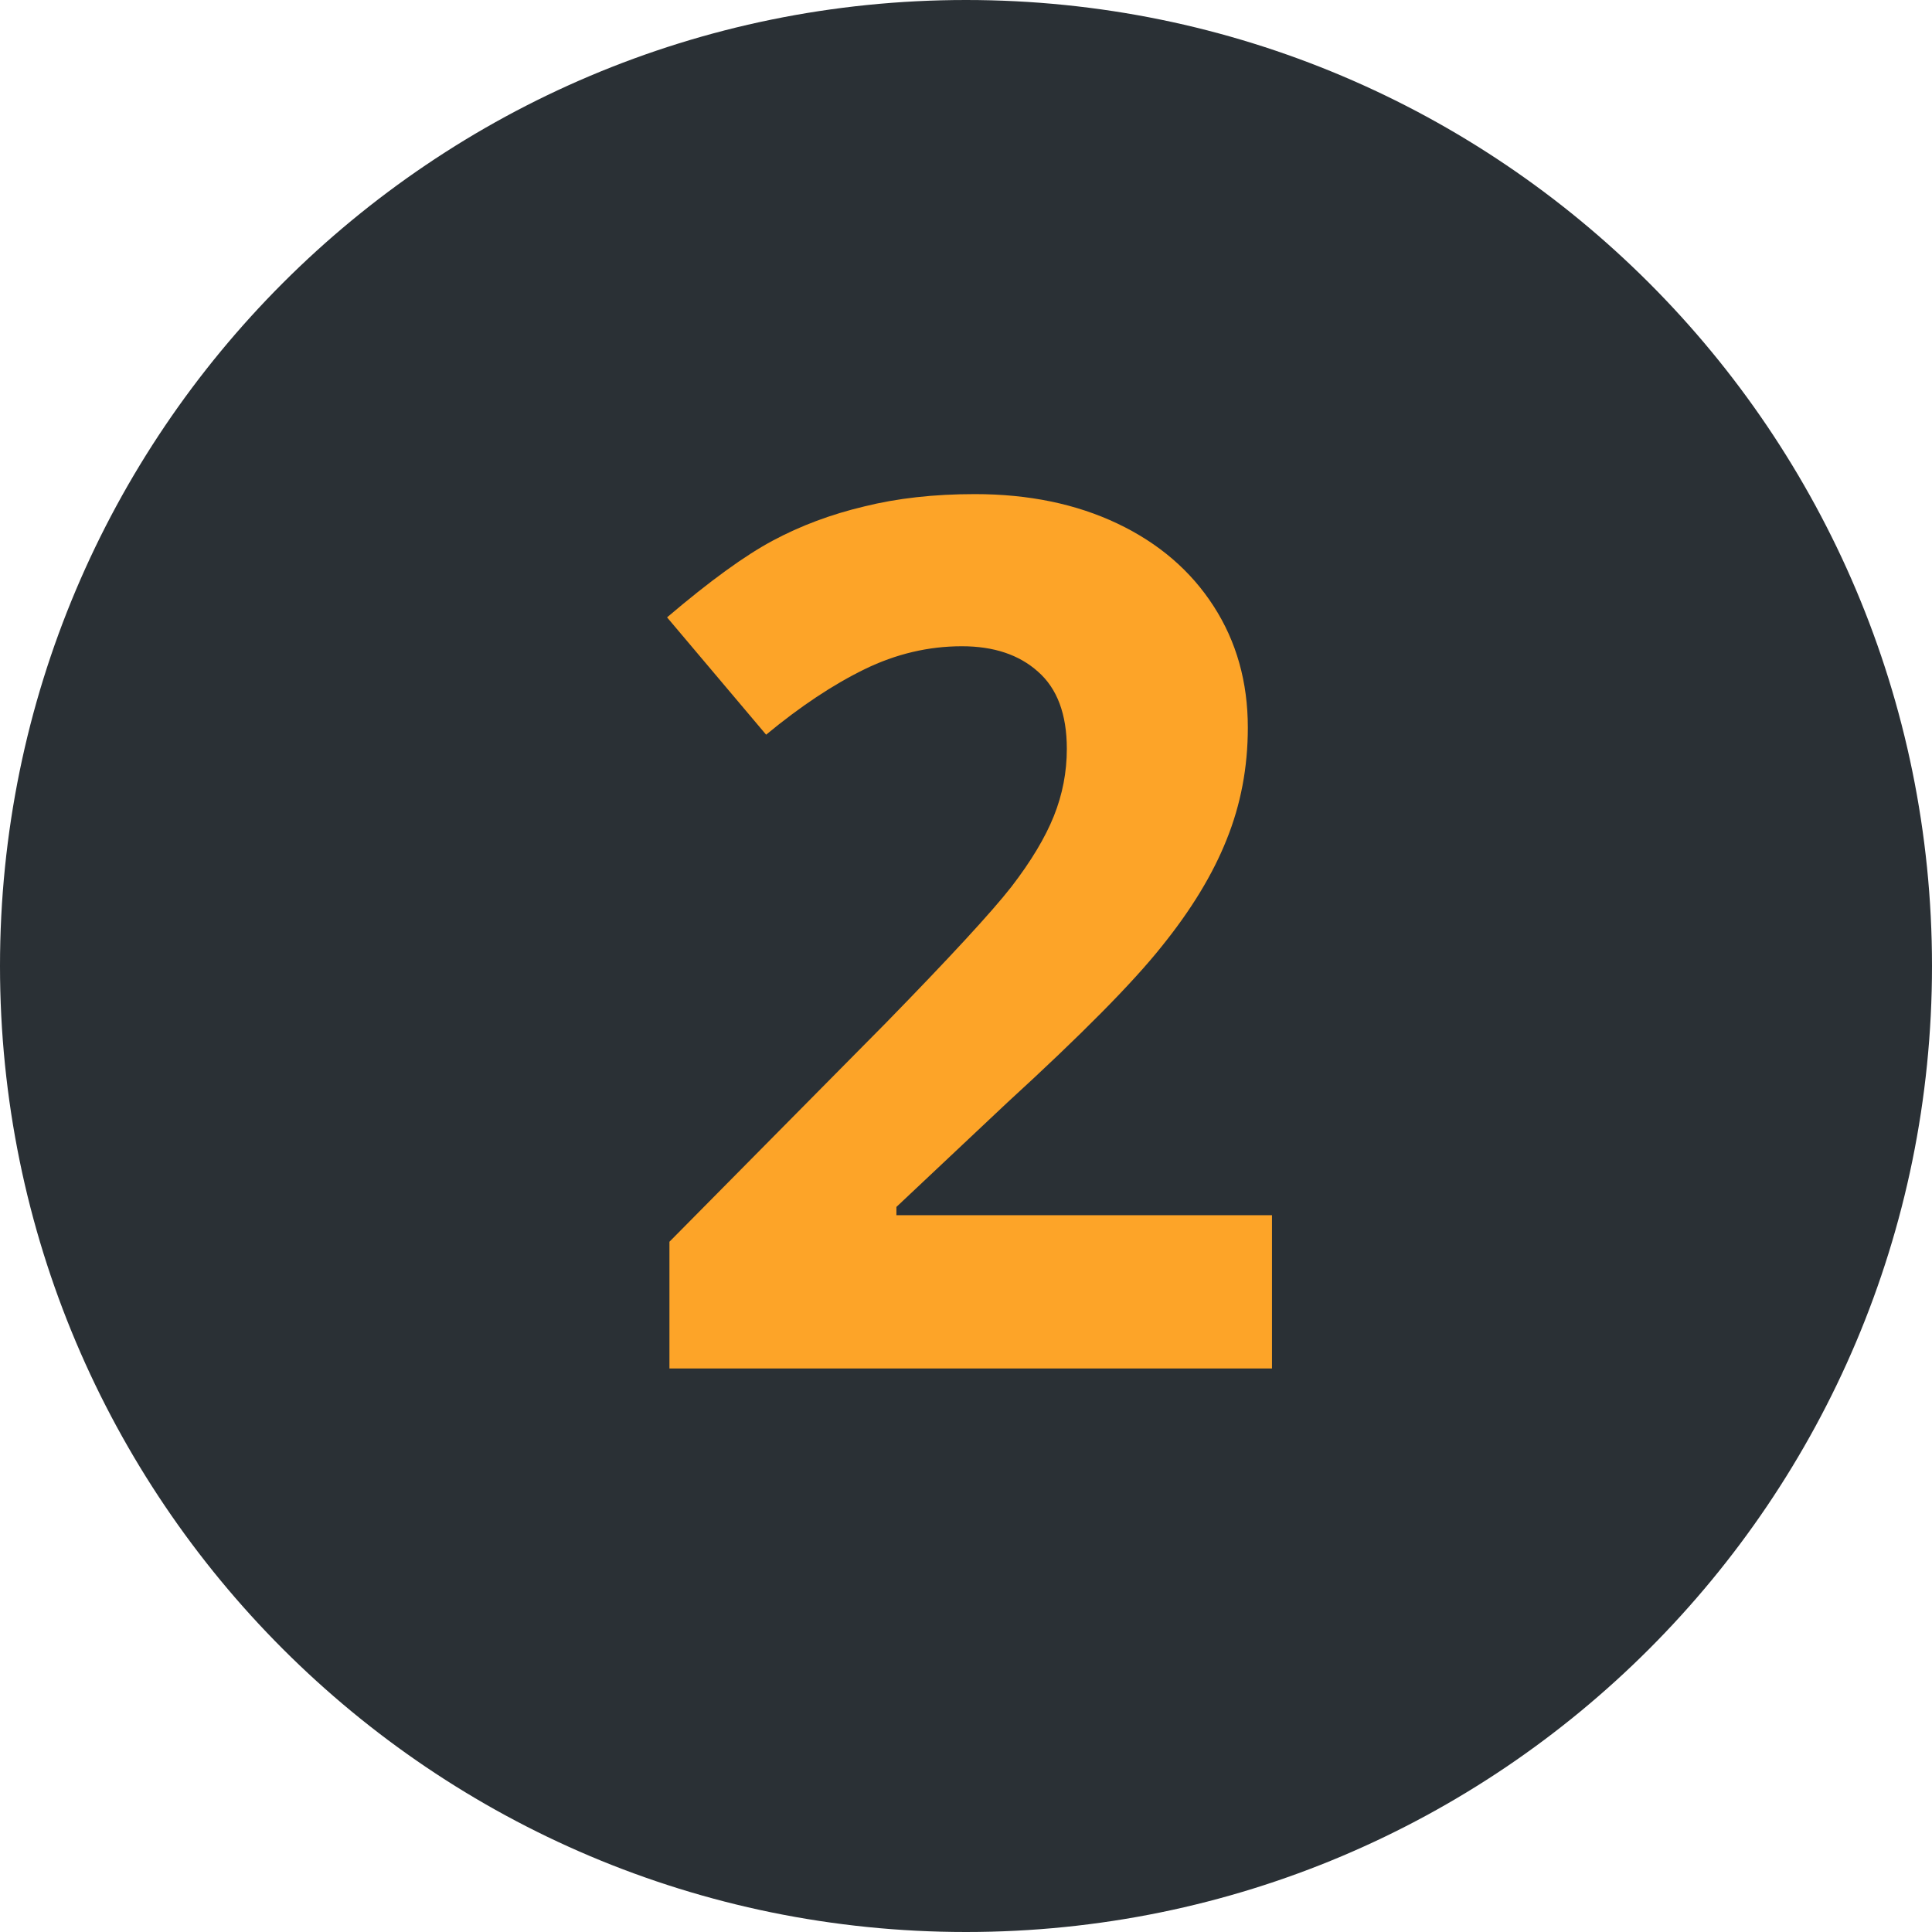
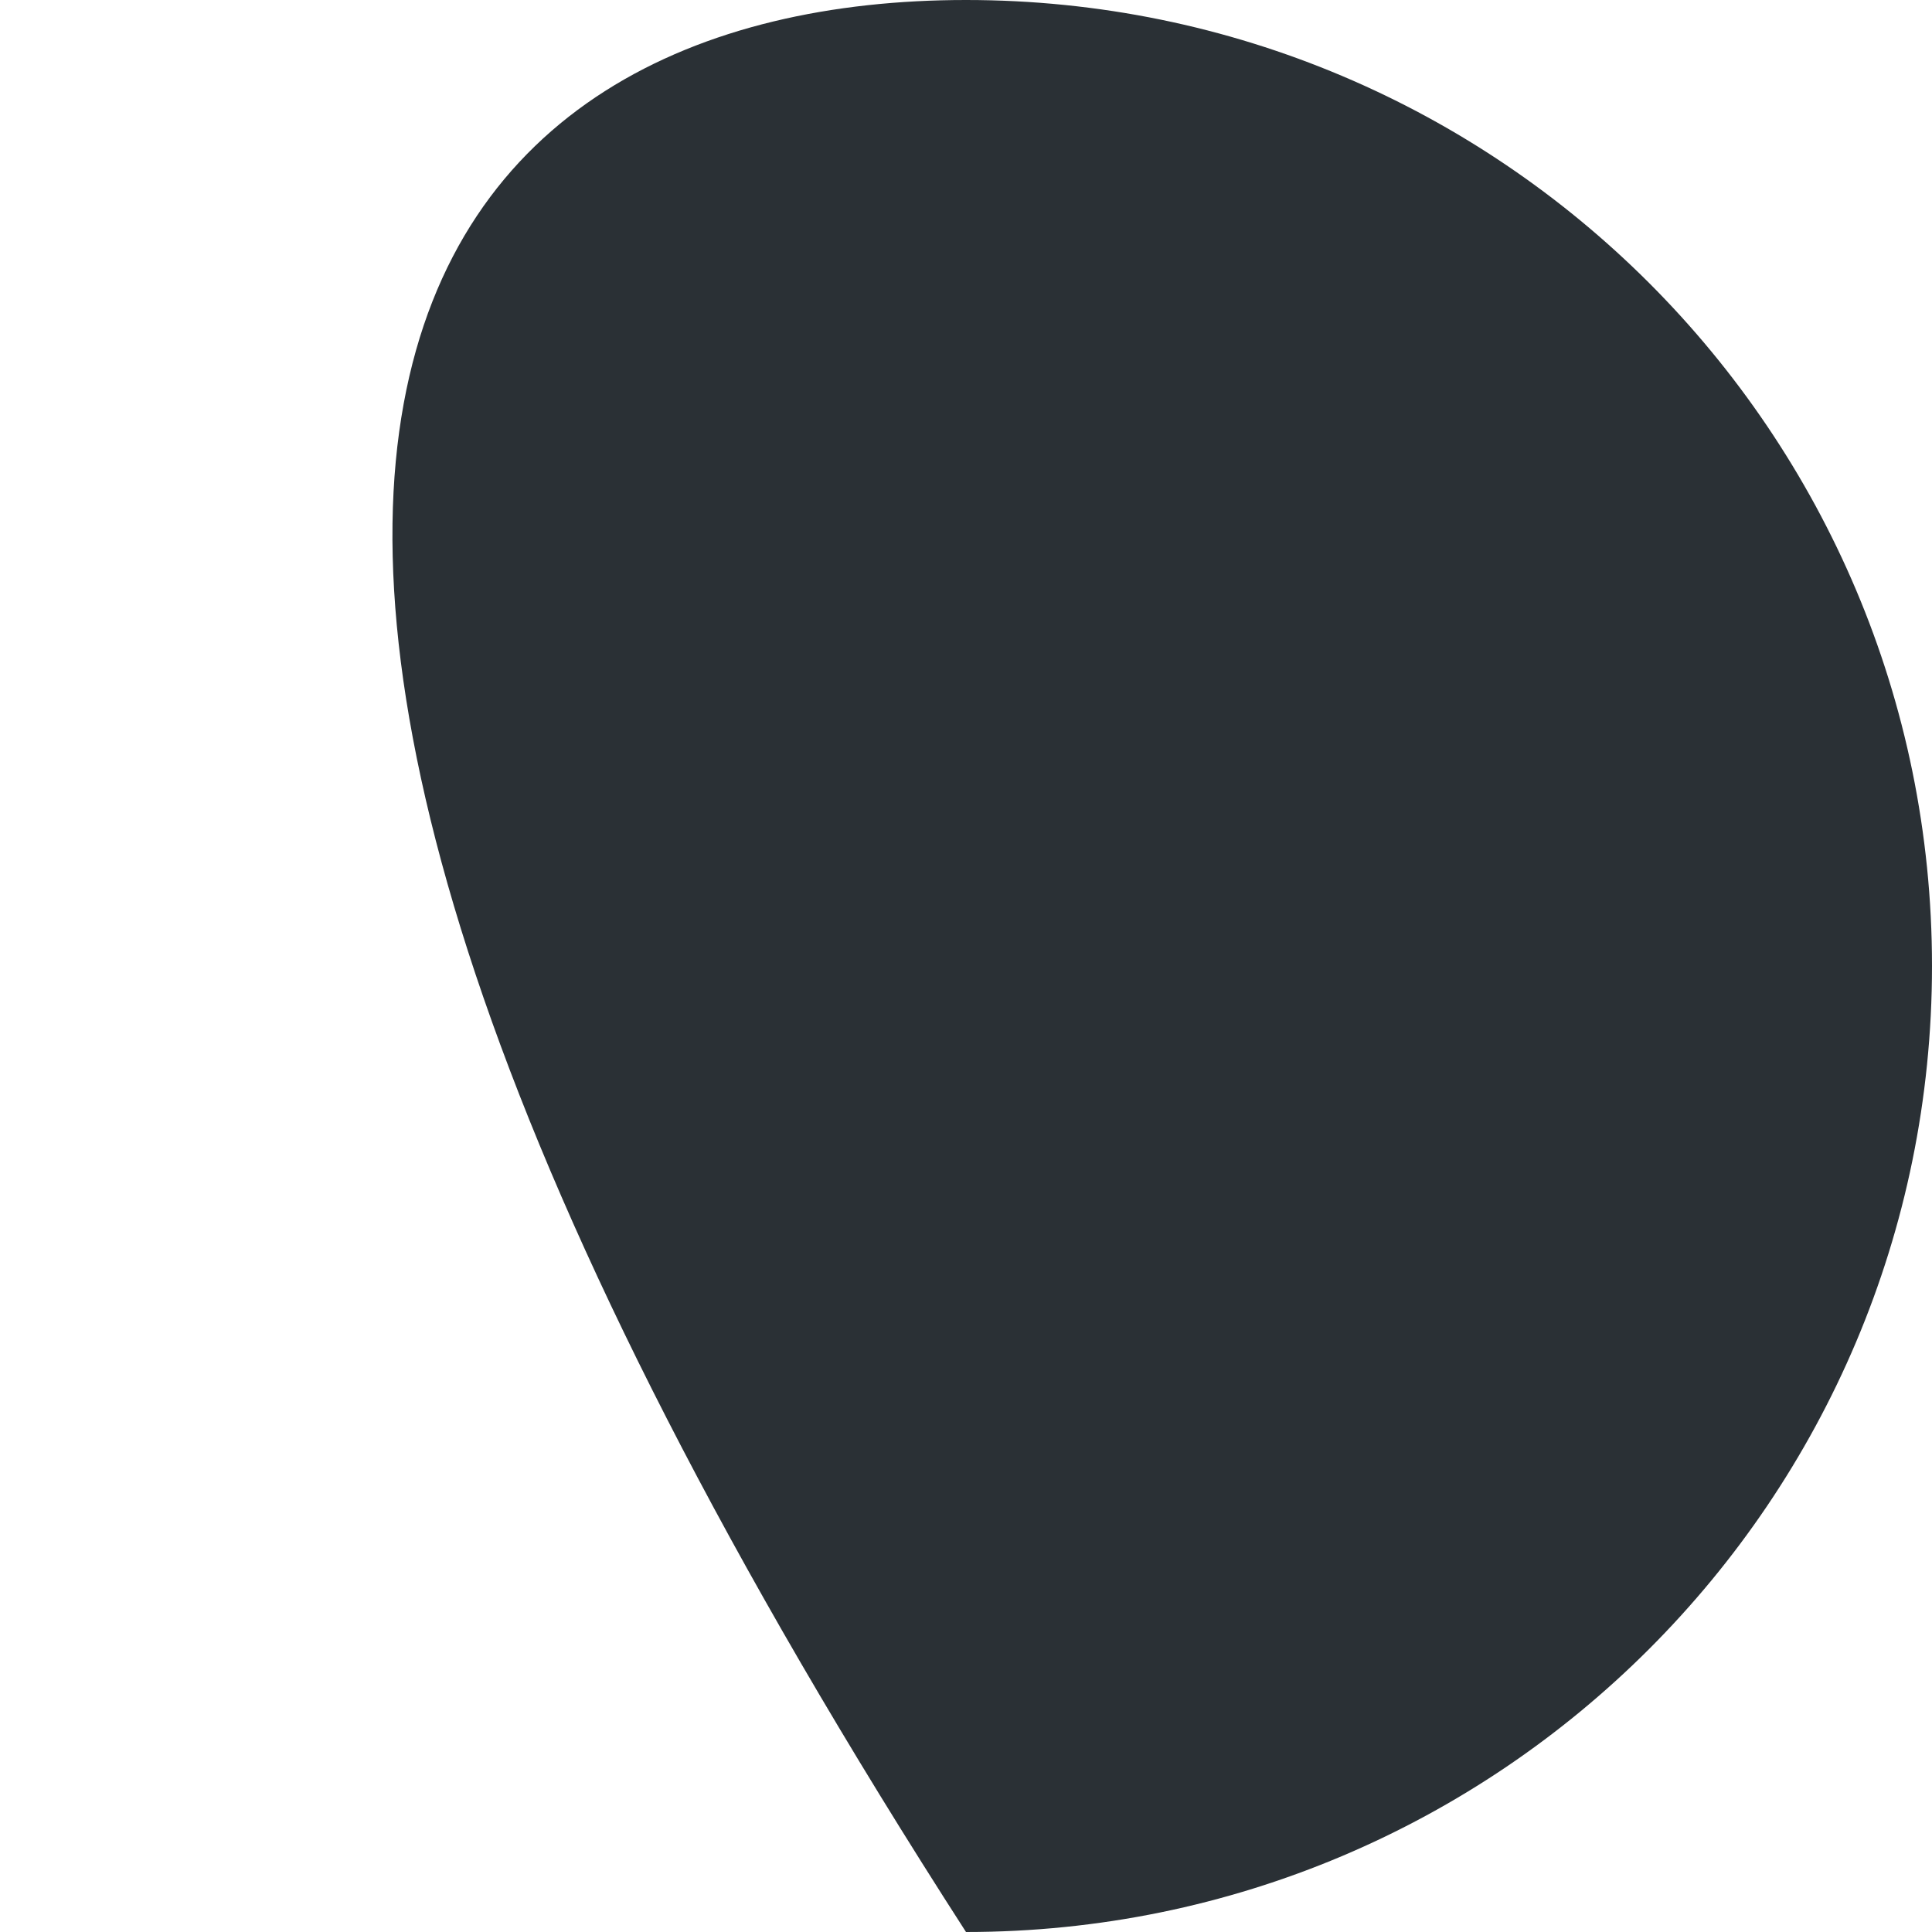
<svg xmlns="http://www.w3.org/2000/svg" width="48" height="48" viewBox="0 0 48 48" fill="none">
-   <path d="M48 24C48 37.255 37.255 48 24 48C10.745 48 0 37.255 0 24C0 10.745 10.745 0 24 0C37.255 0 48 10.745 48 24Z" fill="#2A3035" />
-   <path d="M31.602 34H16.632V30.851L22.008 25.416C23.6 23.785 24.64 22.657 25.128 22.032C25.616 21.398 25.968 20.811 26.183 20.274C26.398 19.737 26.505 19.181 26.505 18.605C26.505 17.745 26.266 17.105 25.787 16.686C25.318 16.266 24.689 16.056 23.898 16.056C23.067 16.056 22.262 16.246 21.48 16.627C20.699 17.008 19.884 17.55 19.034 18.253L16.573 15.338C17.628 14.44 18.502 13.805 19.195 13.434C19.889 13.062 20.645 12.779 21.466 12.584C22.286 12.379 23.204 12.276 24.22 12.276C25.558 12.276 26.739 12.521 27.765 13.009C28.79 13.497 29.586 14.181 30.152 15.06C30.719 15.938 31.002 16.944 31.002 18.077C31.002 19.064 30.826 19.991 30.475 20.86C30.133 21.72 29.596 22.604 28.863 23.512C28.141 24.42 26.861 25.714 25.025 27.394L22.271 29.986V30.191H31.602V34Z" fill="#FDA428" />
+   <path d="M48 24C48 37.255 37.255 48 24 48C0 10.745 10.745 0 24 0C37.255 0 48 10.745 48 24Z" fill="#2A3035" />
</svg>